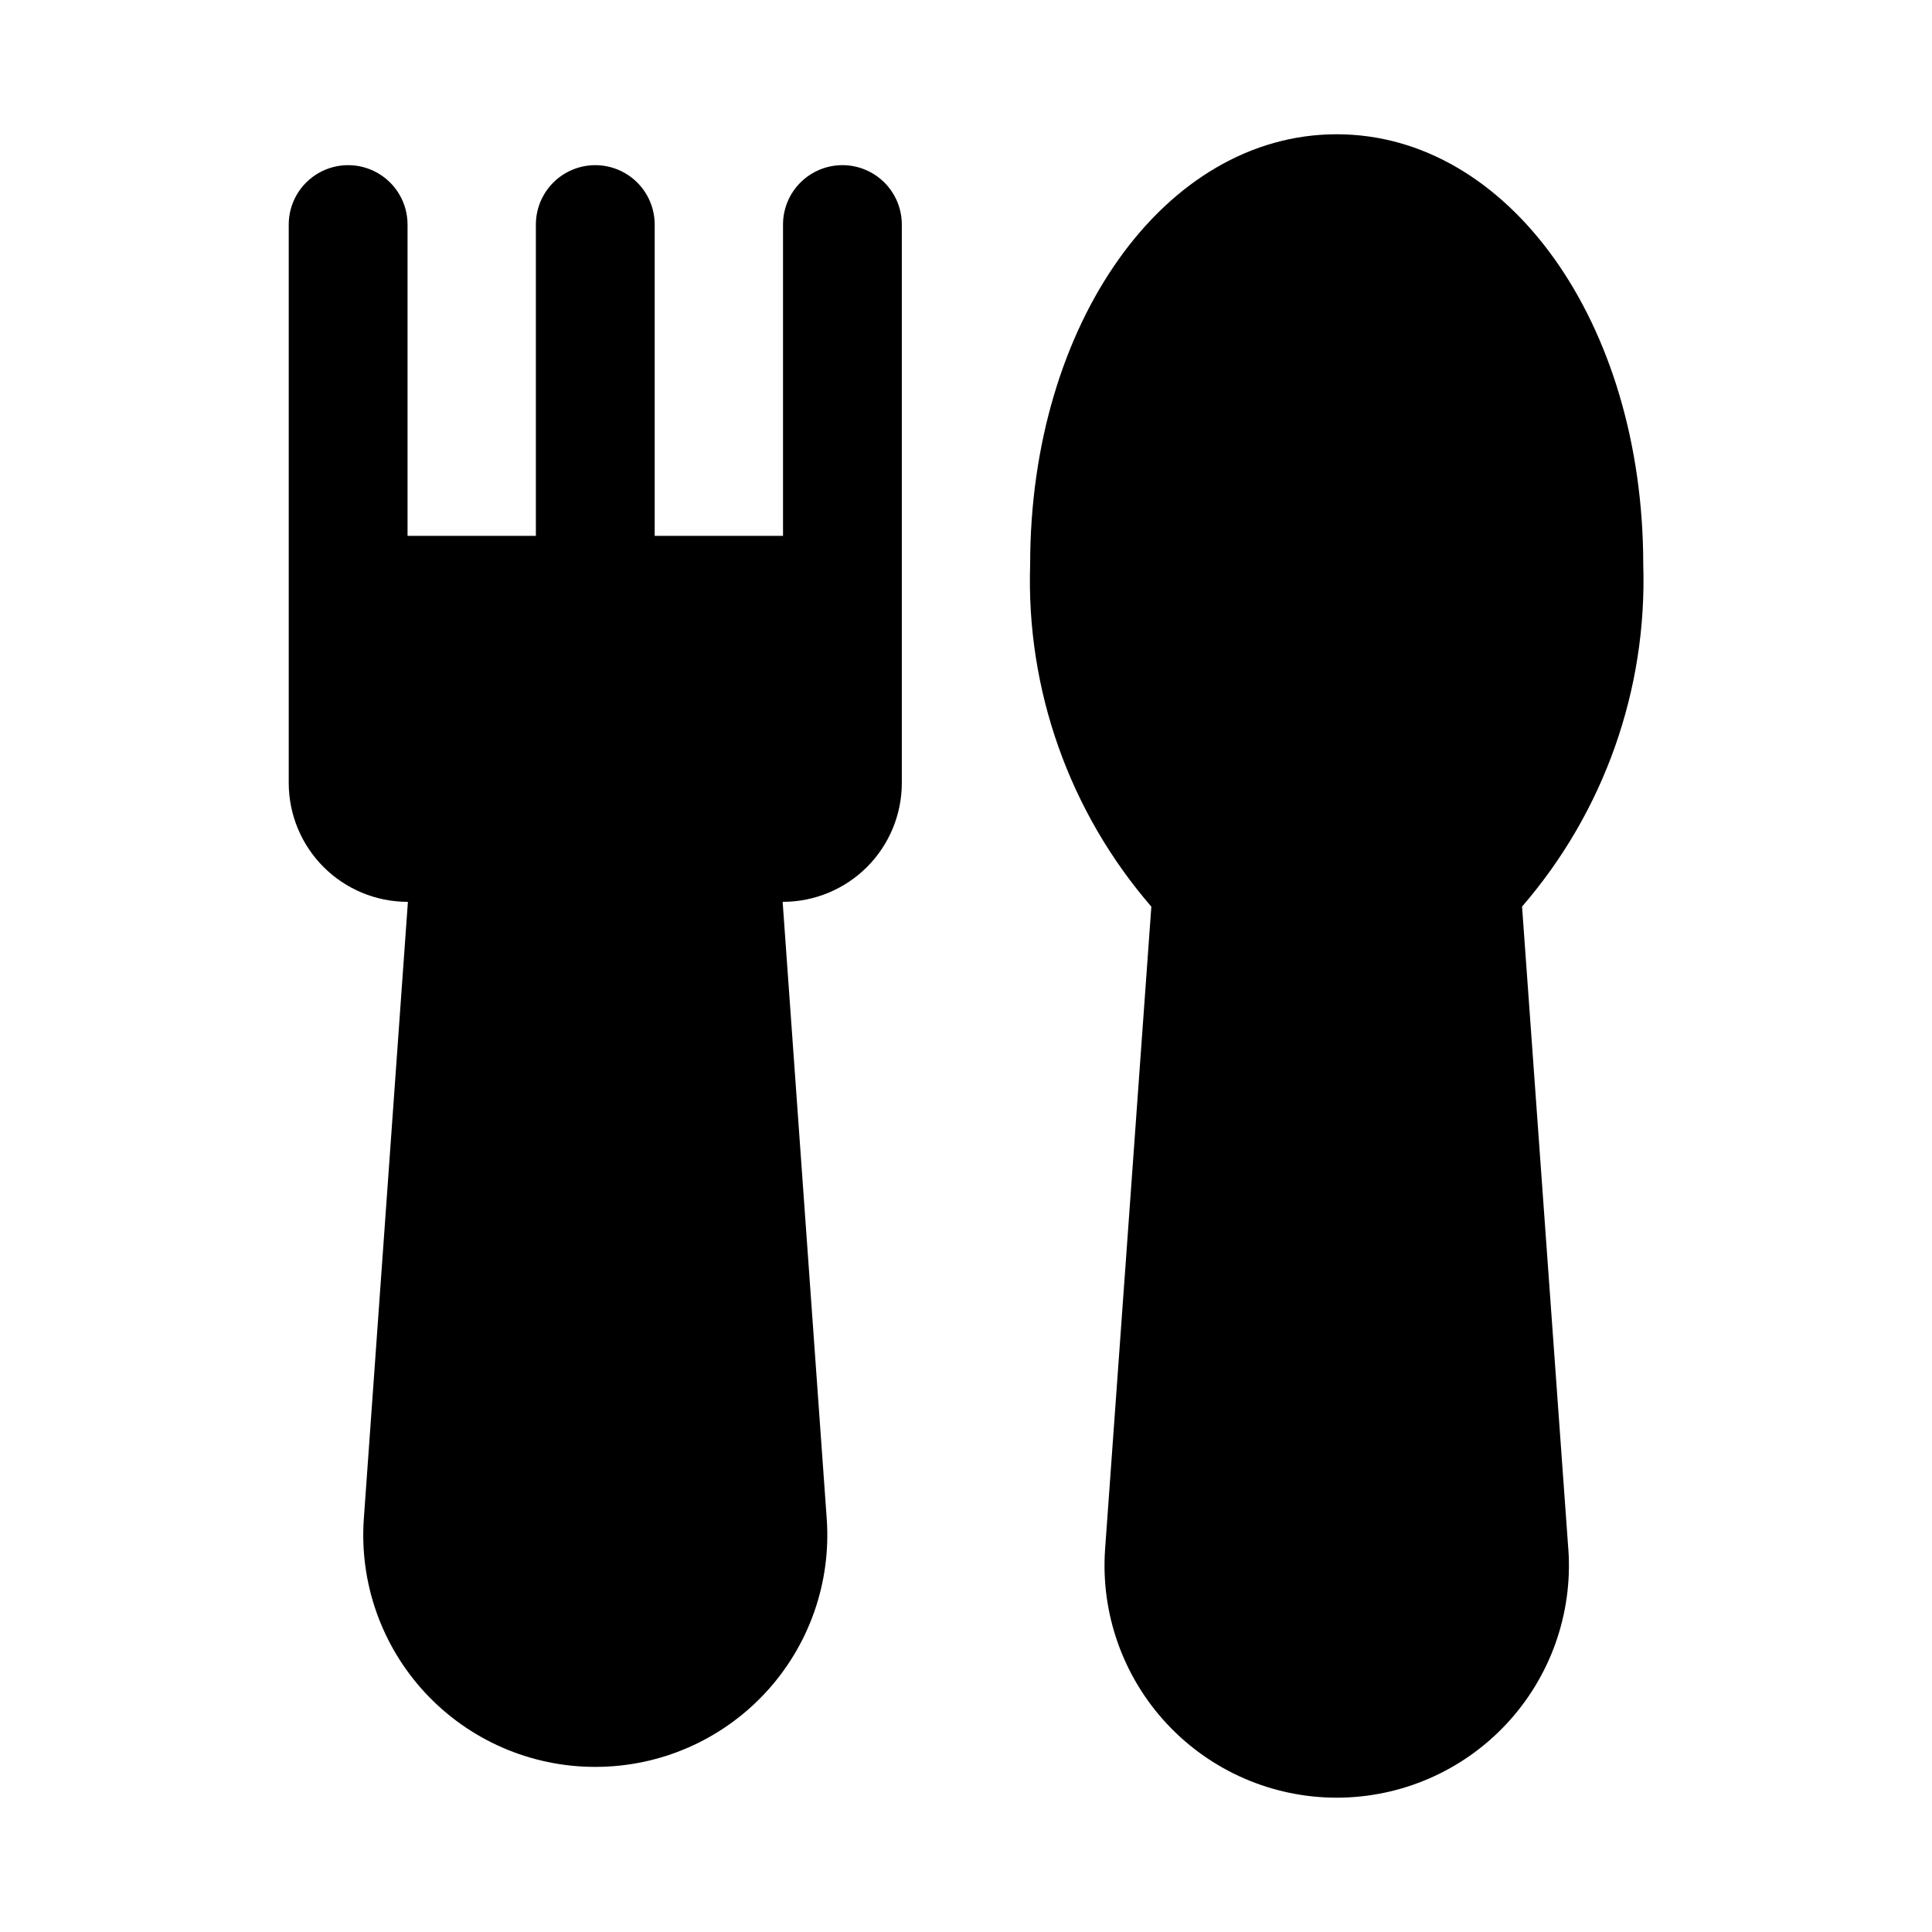
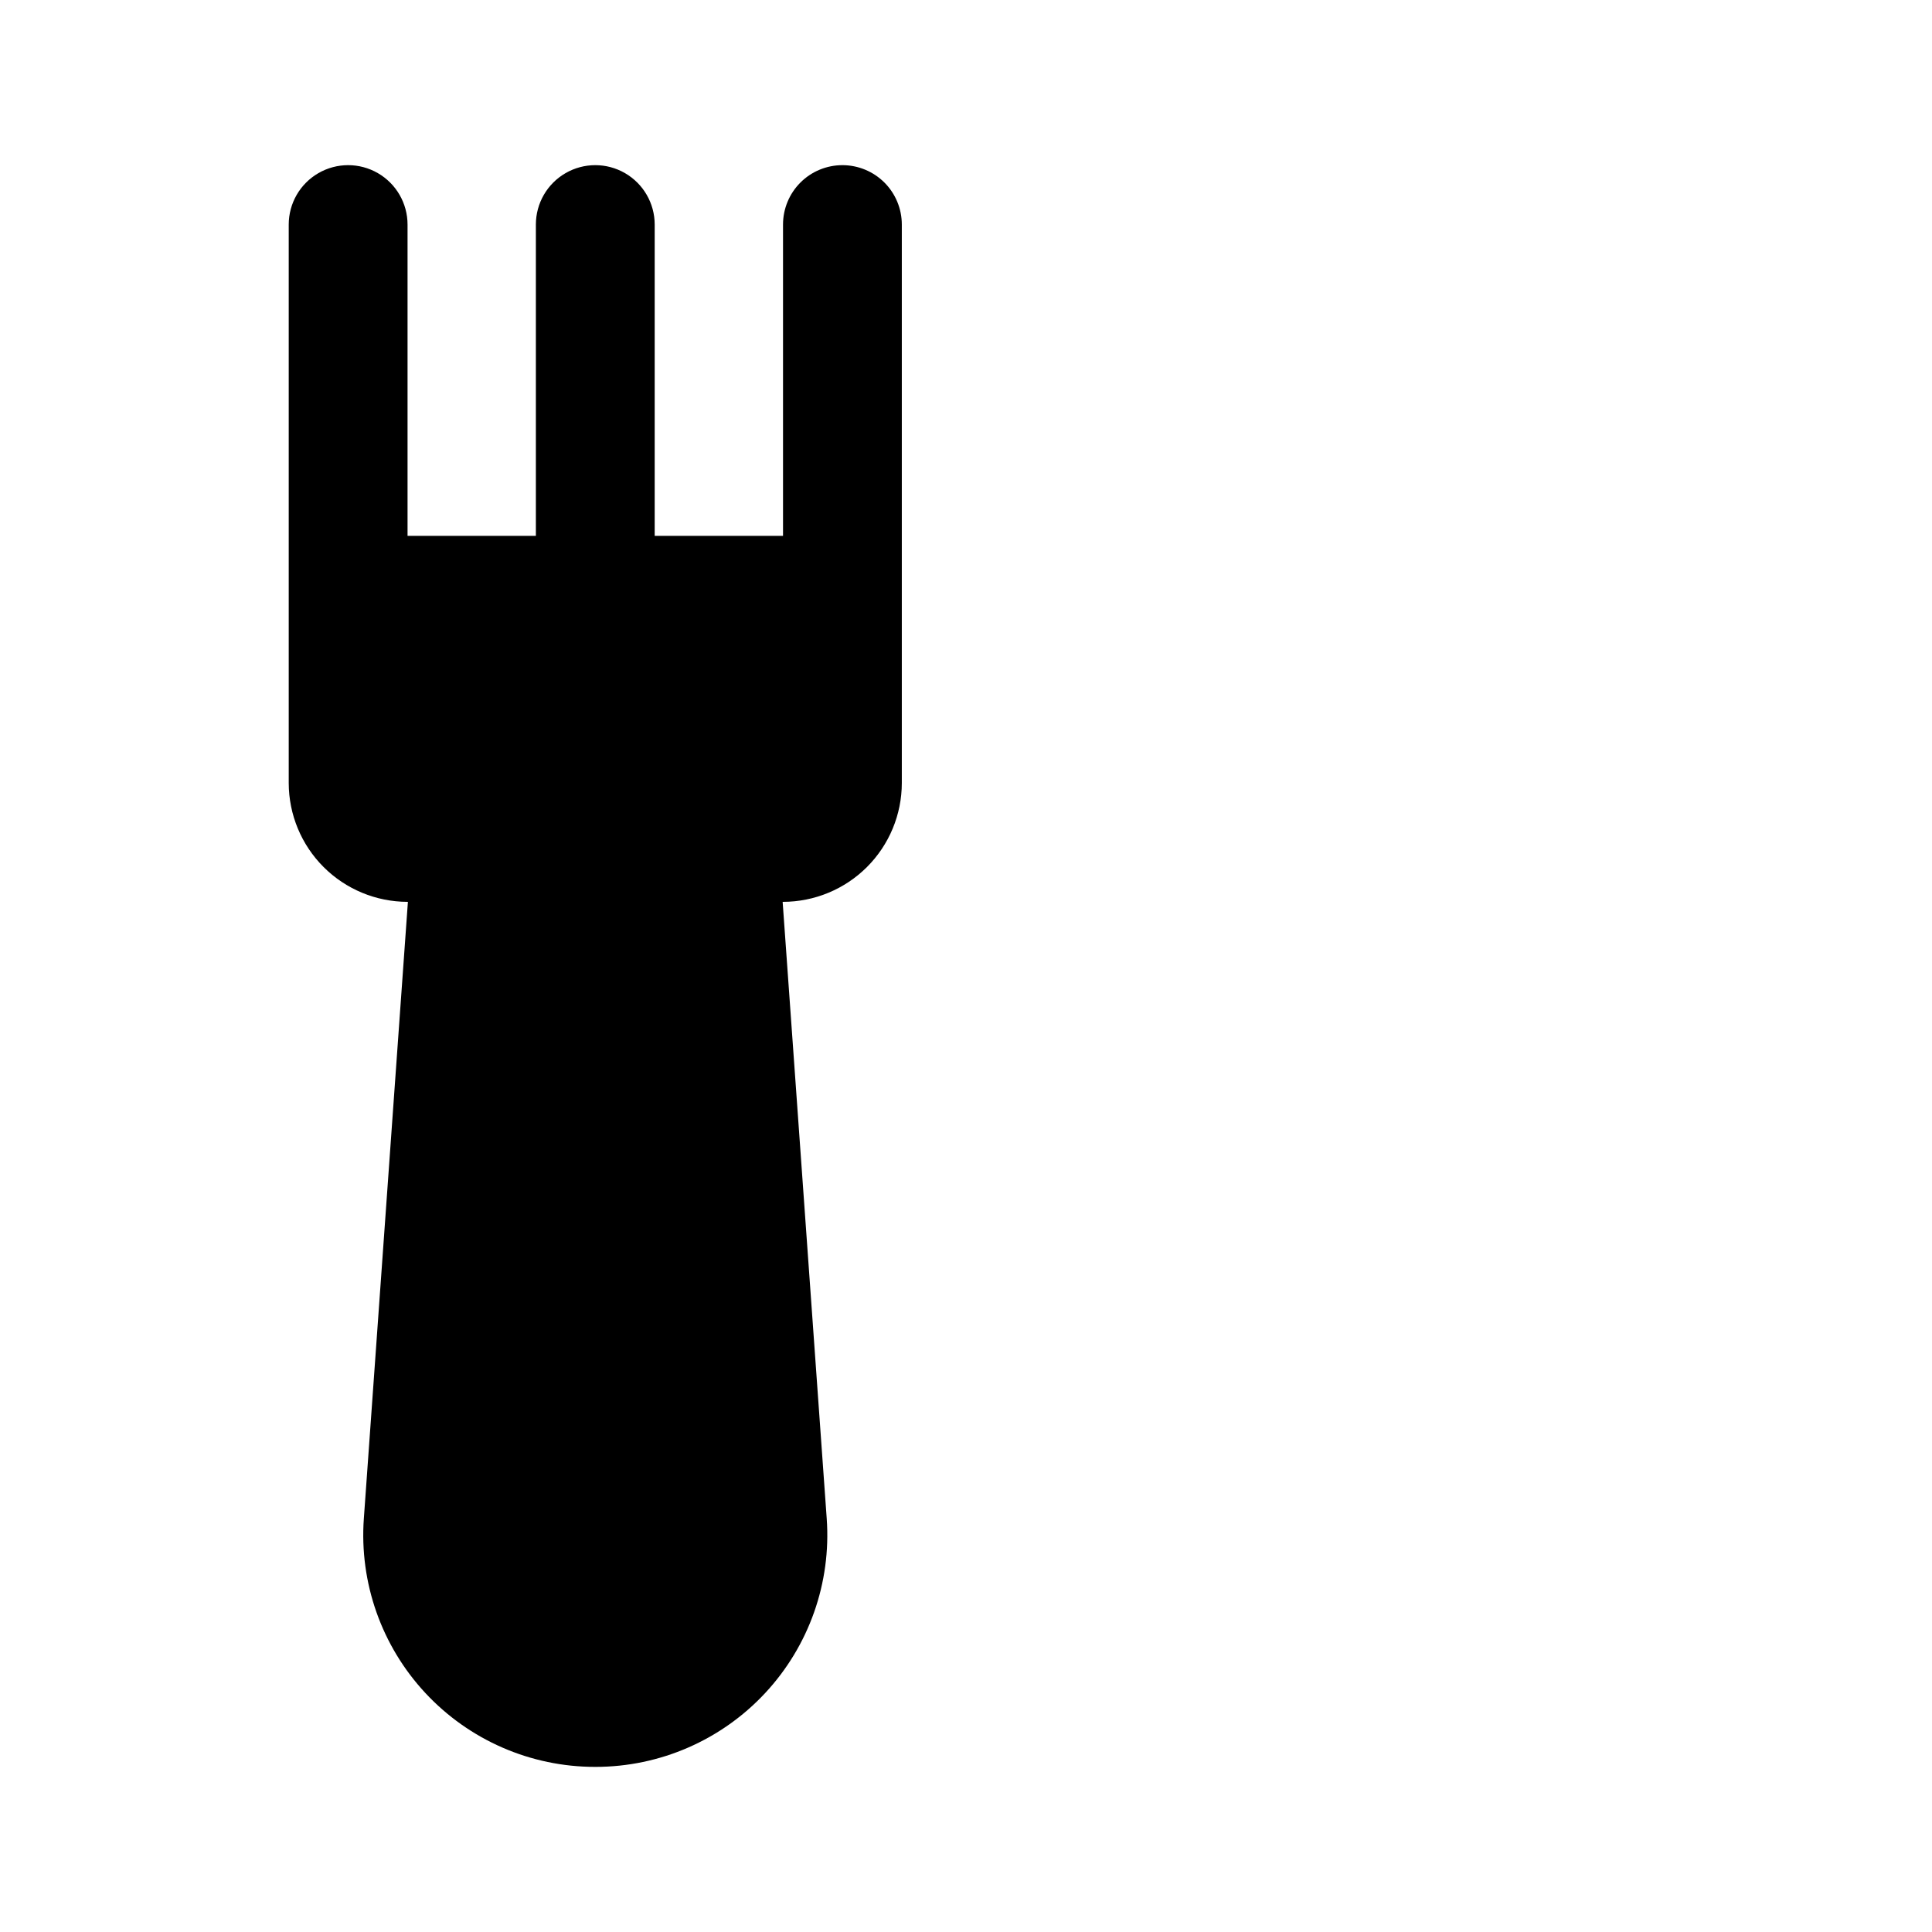
<svg xmlns="http://www.w3.org/2000/svg" fill="#000000" width="800px" height="800px" version="1.1" viewBox="144 144 512 512">
  <g>
    <path d="m367.25 187.77c-4.176 0-8.18 1.656-11.133 4.609-2.953 2.953-4.609 6.957-4.609 11.133v82.5h-34.008v-82.5c0-5.625-3-10.82-7.871-13.633s-10.875-2.812-15.746 0c-4.871 2.812-7.871 8.008-7.871 13.633v82.5h-34.008v-82.5c0-5.625-3-10.82-7.871-13.633-4.871-2.812-10.875-2.812-15.746 0-4.871 2.812-7.871 8.008-7.871 13.633v148c0.012 8.348 3.332 16.352 9.234 22.254 5.902 5.902 13.906 9.223 22.254 9.234h0.094l-11.676 163.43c-1.219 17.012 4.691 33.766 16.312 46.246s27.91 19.57 44.965 19.566h0.113c17.055 0.004 33.344-7.086 44.965-19.566 11.625-12.48 17.531-29.234 16.312-46.246l-11.68-163.43h0.094c8.348-0.012 16.352-3.332 22.258-9.234 5.902-5.902 9.223-13.906 9.23-22.254v-148c0-4.176-1.656-8.18-4.609-11.133-2.953-2.949-6.957-4.609-11.133-4.609z" />
-     <path d="m547.36 384.25c21.719-25.117 33.184-57.488 32.117-90.676 0-63.922-35.684-113.99-81.238-113.99-45.555 0-81.238 50.078-81.238 113.99-1.082 33.191 10.387 65.574 32.117 90.695l-12.262 170.37c-1.172 17.012 4.769 33.75 16.406 46.215 11.637 12.469 27.922 19.547 44.977 19.551 17.055 0 33.344-7.074 44.984-19.539 11.637-12.461 17.582-29.199 16.418-46.211l-0.016-0.078z" />
  </g>
</svg>